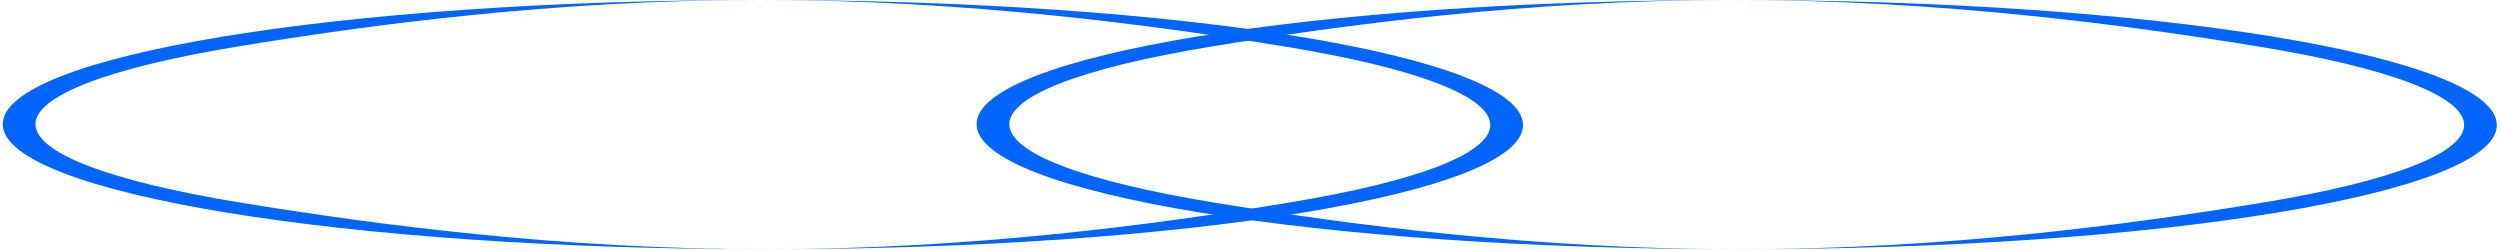
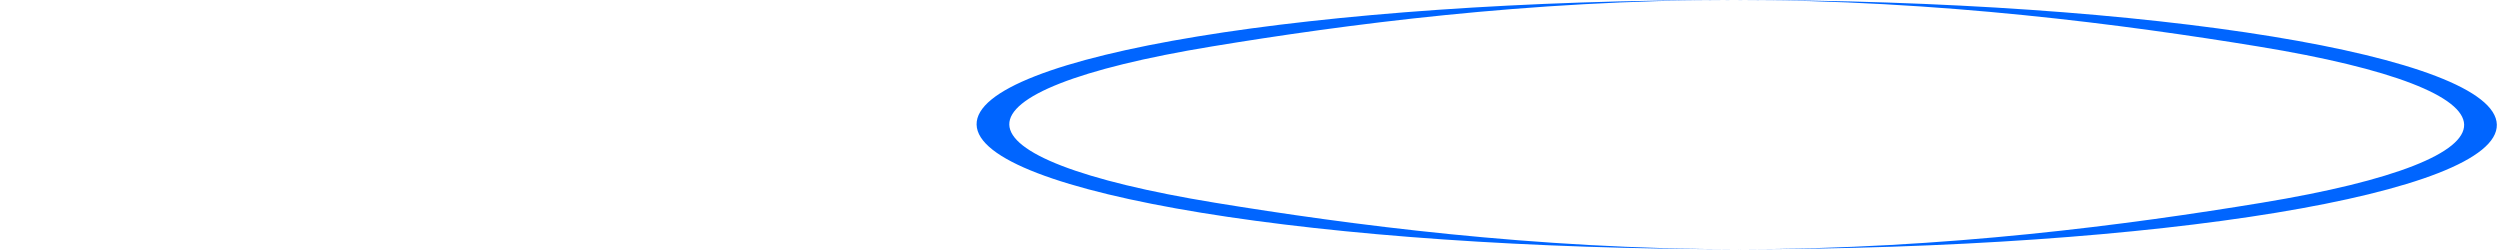
<svg xmlns="http://www.w3.org/2000/svg" width="1910" height="191" viewBox="0 0 1910 191" fill="none">
-   <path d="M1138.6 95.21C1138.13 73.997 1084.41 52.351 981.282 35.505C879.898 18.944 738.166 0 580.728 0C423.29 0 282.402 18.944 181.757 35.505C79.384 52.351 26.627 73.997 27.1 95.21C27.573 116.422 81.295 138.068 184.418 154.914C285.802 171.475 427.535 190.419 584.973 190.419C264.245 190.419 3.294 147.792 2.122 95.21C0.95 42.627 260.001 0 580.728 0C901.455 0 1162.41 42.627 1163.58 95.21C1164.75 147.792 905.7 190.419 584.973 190.419C742.411 190.419 883.298 171.475 983.944 154.914C1086.32 138.068 1139.07 116.422 1138.6 95.21Z" fill="#0065FF" />
  <path d="M1882.6 95.21C1882.13 73.997 1828.41 52.351 1725.28 35.505C1623.9 18.944 1482.17 0 1324.73 0C1167.29 0 1026.4 18.944 925.757 35.505C823.384 52.351 770.627 73.997 771.1 95.21C771.573 116.422 825.295 138.068 928.418 154.914C1029.8 171.475 1171.53 190.419 1328.97 190.419C1008.25 190.419 747.294 147.792 746.122 95.21C744.95 42.627 1004 0 1324.73 0C1645.46 0 1906.41 42.627 1907.58 95.21C1908.75 147.792 1649.7 190.419 1328.97 190.419C1486.41 190.419 1627.3 171.475 1727.94 154.914C1830.32 138.068 1883.07 116.422 1882.6 95.21Z" fill="#0065FF" />
</svg>